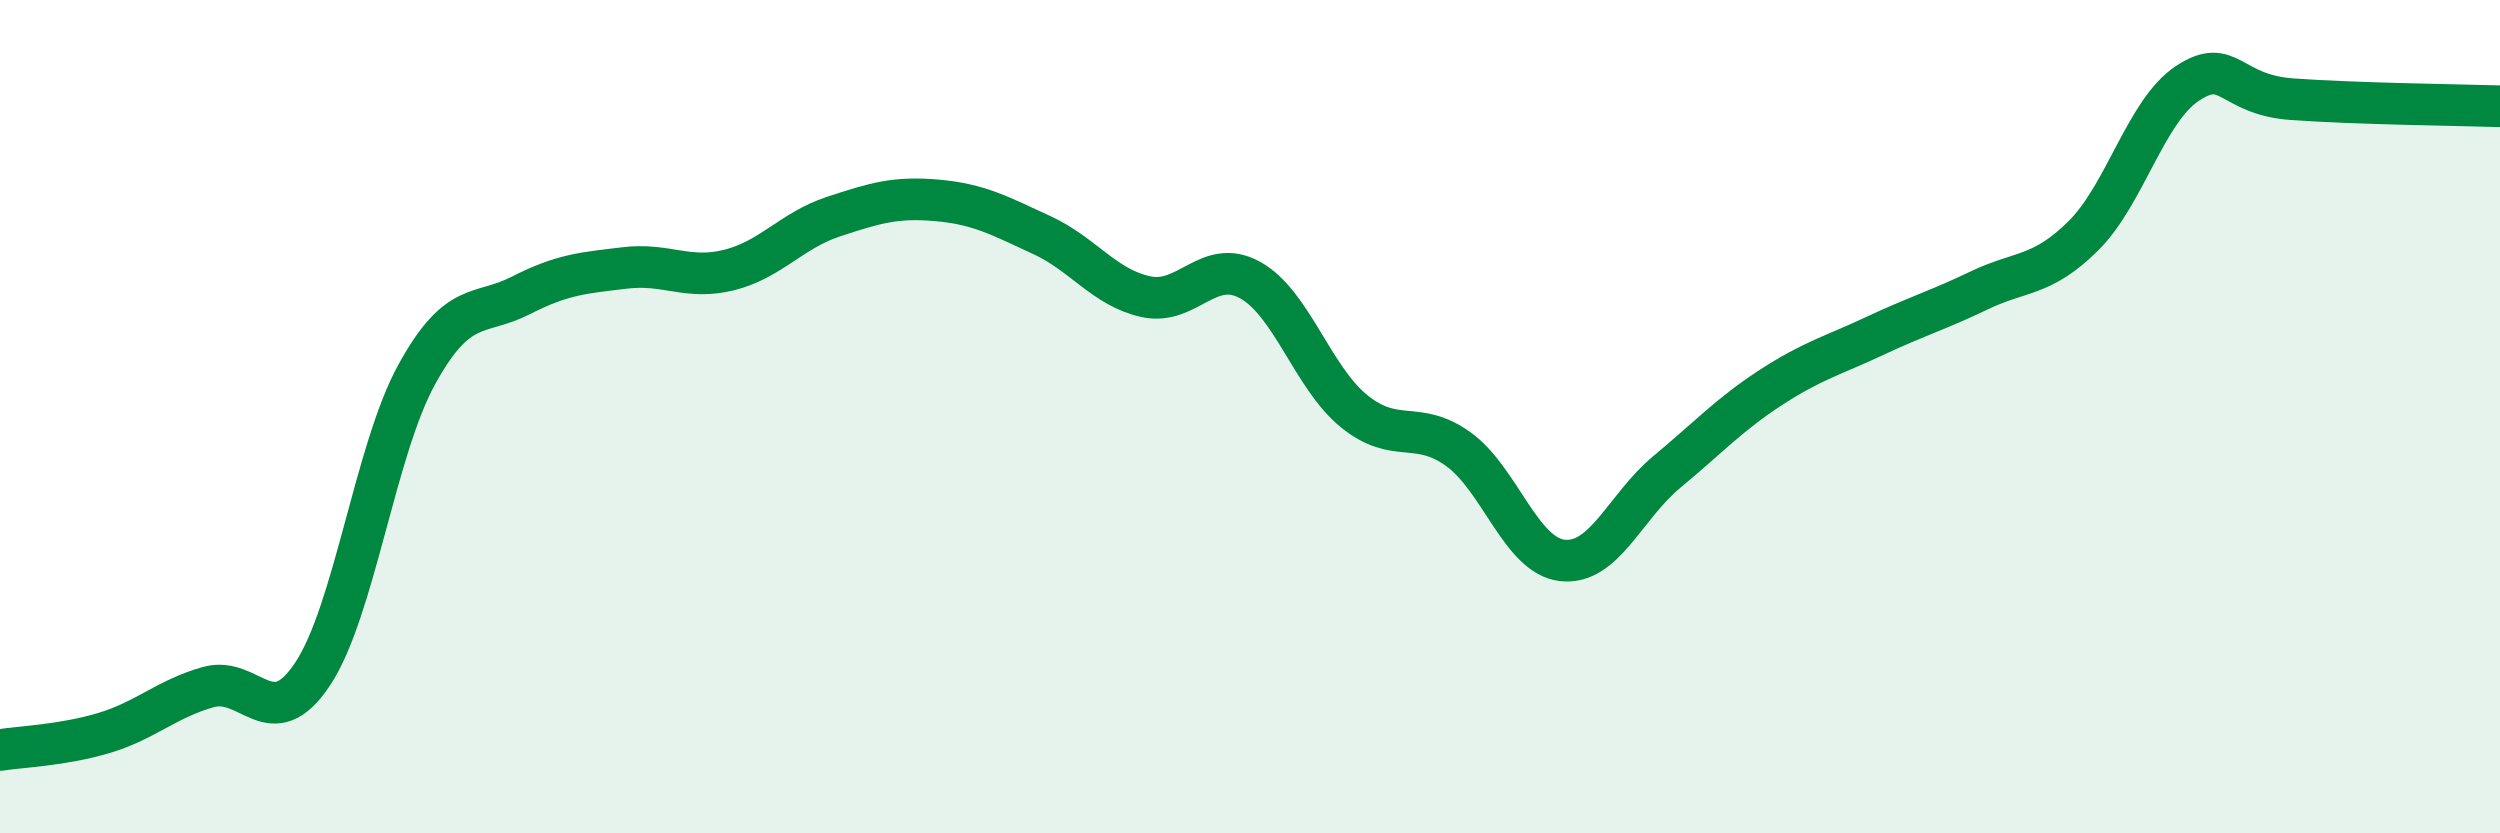
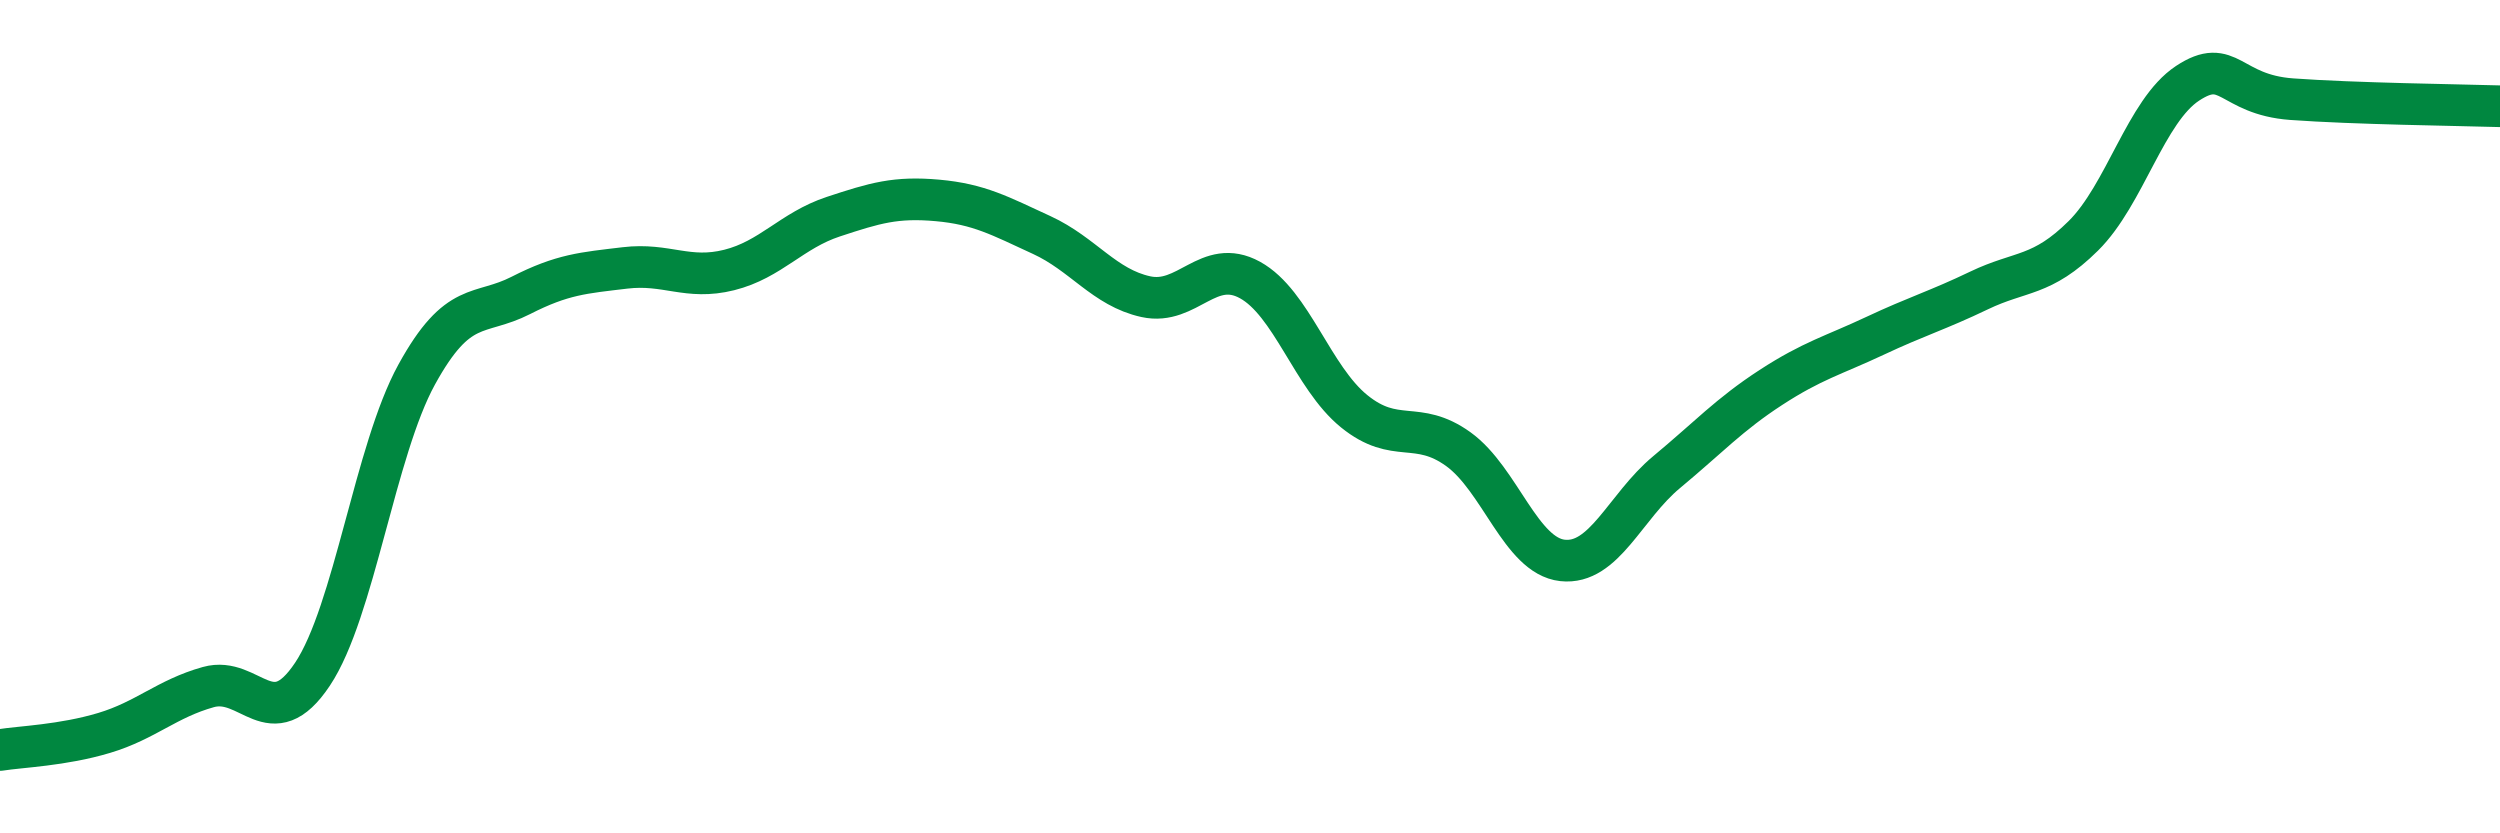
<svg xmlns="http://www.w3.org/2000/svg" width="60" height="20" viewBox="0 0 60 20">
-   <path d="M 0,18 C 0.5,17.92 1.5,17.89 2.5,17.59 C 3.5,17.29 4,16.77 5,16.49 C 6,16.21 6.5,17.68 7.5,16.18 C 8.5,14.68 9,10.81 10,8.99 C 11,7.17 11.5,7.6 12.5,7.09 C 13.5,6.58 14,6.55 15,6.43 C 16,6.31 16.5,6.73 17.5,6.48 C 18.5,6.23 19,5.53 20,5.2 C 21,4.87 21.5,4.72 22.5,4.81 C 23.5,4.9 24,5.18 25,5.64 C 26,6.1 26.5,6.9 27.5,7.12 C 28.5,7.34 29,6.17 30,6.72 C 31,7.27 31.5,9.06 32.5,9.87 C 33.5,10.68 34,10.06 35,10.78 C 36,11.5 36.5,13.34 37.5,13.45 C 38.5,13.56 39,12.16 40,11.33 C 41,10.5 41.5,9.95 42.5,9.3 C 43.5,8.65 44,8.53 45,8.06 C 46,7.59 46.5,7.45 47.5,6.97 C 48.5,6.49 49,6.65 50,5.66 C 51,4.67 51.5,2.66 52.5,2 C 53.5,1.34 53.5,2.27 55,2.38 C 56.5,2.49 59,2.52 60,2.55L60 20L0 20Z" fill="#008740" opacity="0.1" stroke-linecap="round" stroke-linejoin="round" />
  <path d="M 0,18 C 0.5,17.92 1.5,17.89 2.5,17.59 C 3.5,17.29 4,16.77 5,16.49 C 6,16.21 6.5,17.68 7.5,16.18 C 8.5,14.68 9,10.81 10,8.99 C 11,7.17 11.5,7.6 12.5,7.09 C 13.5,6.58 14,6.55 15,6.43 C 16,6.31 16.5,6.73 17.5,6.48 C 18.5,6.23 19,5.53 20,5.2 C 21,4.87 21.5,4.72 22.5,4.81 C 23.5,4.9 24,5.18 25,5.64 C 26,6.1 26.5,6.9 27.5,7.12 C 28.5,7.34 29,6.17 30,6.72 C 31,7.27 31.5,9.06 32.5,9.87 C 33.5,10.68 34,10.06 35,10.78 C 36,11.5 36.5,13.34 37.5,13.45 C 38.5,13.56 39,12.16 40,11.33 C 41,10.5 41.5,9.95 42.5,9.3 C 43.5,8.65 44,8.53 45,8.06 C 46,7.59 46.5,7.45 47.5,6.97 C 48.5,6.49 49,6.65 50,5.66 C 51,4.67 51.5,2.66 52.5,2 C 53.5,1.34 53.5,2.27 55,2.38 C 56.5,2.49 59,2.52 60,2.55" stroke="#008740" stroke-width="1" fill="none" stroke-linecap="round" stroke-linejoin="round" />
</svg>